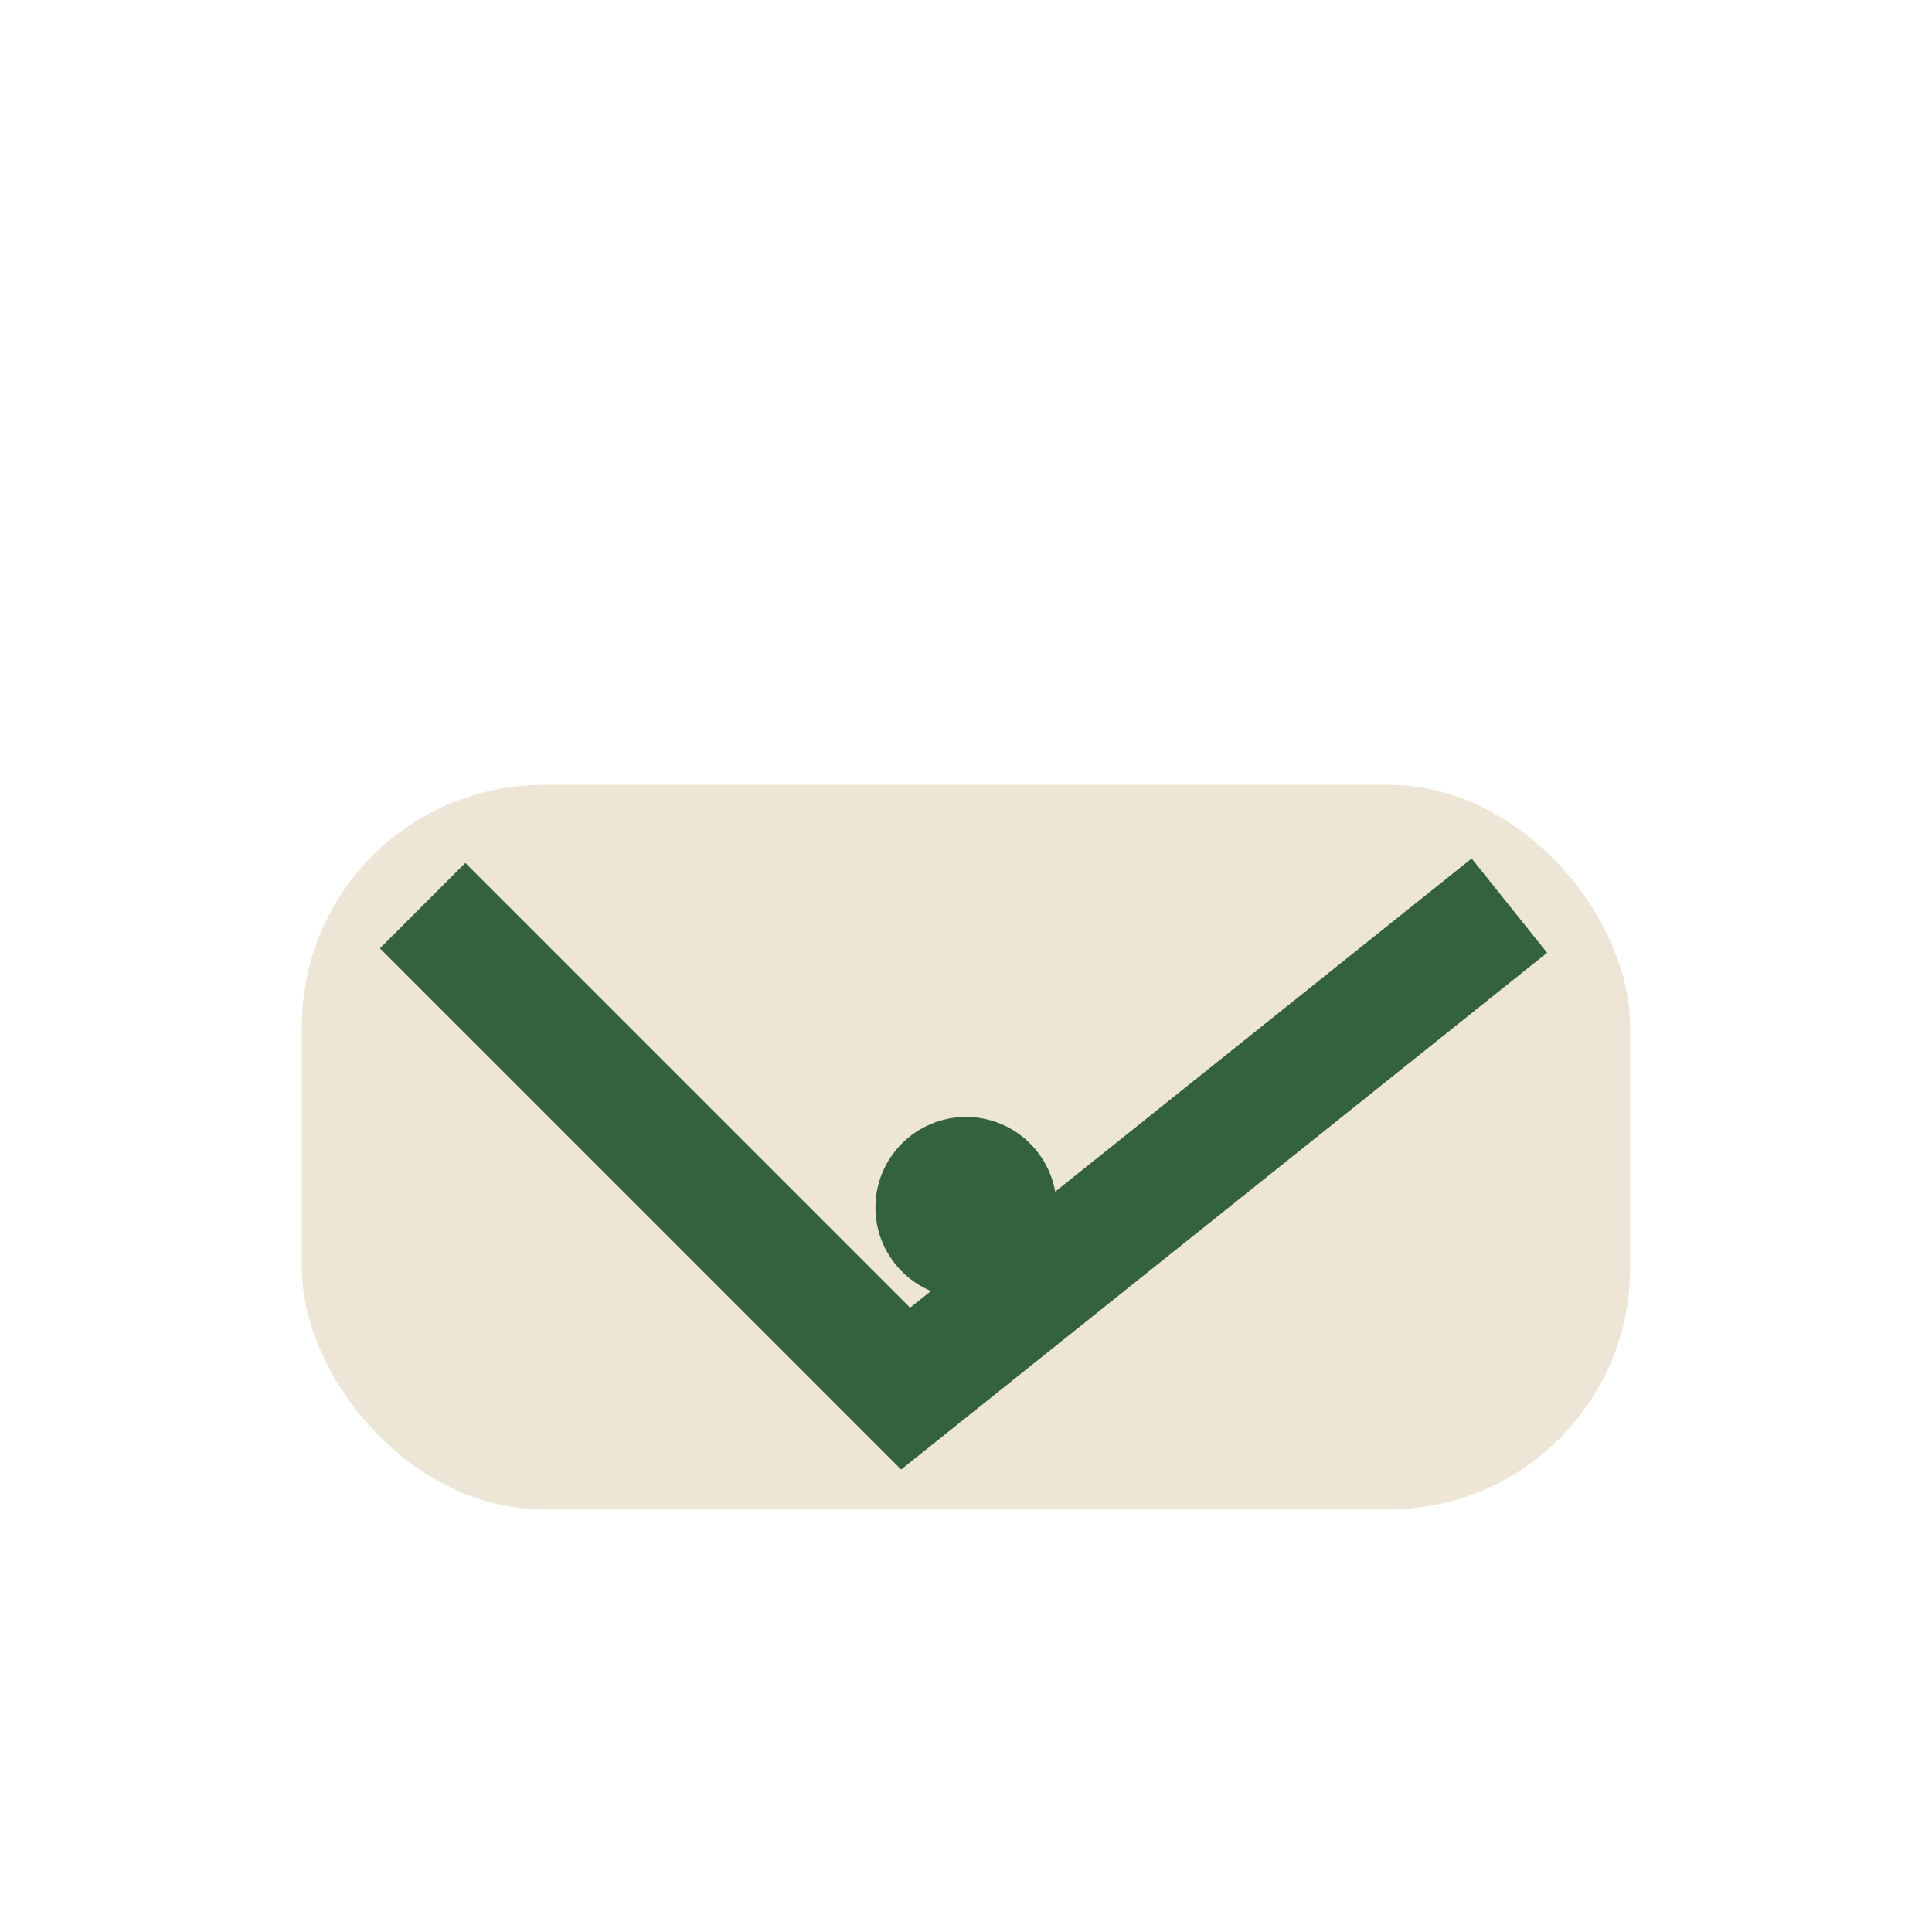
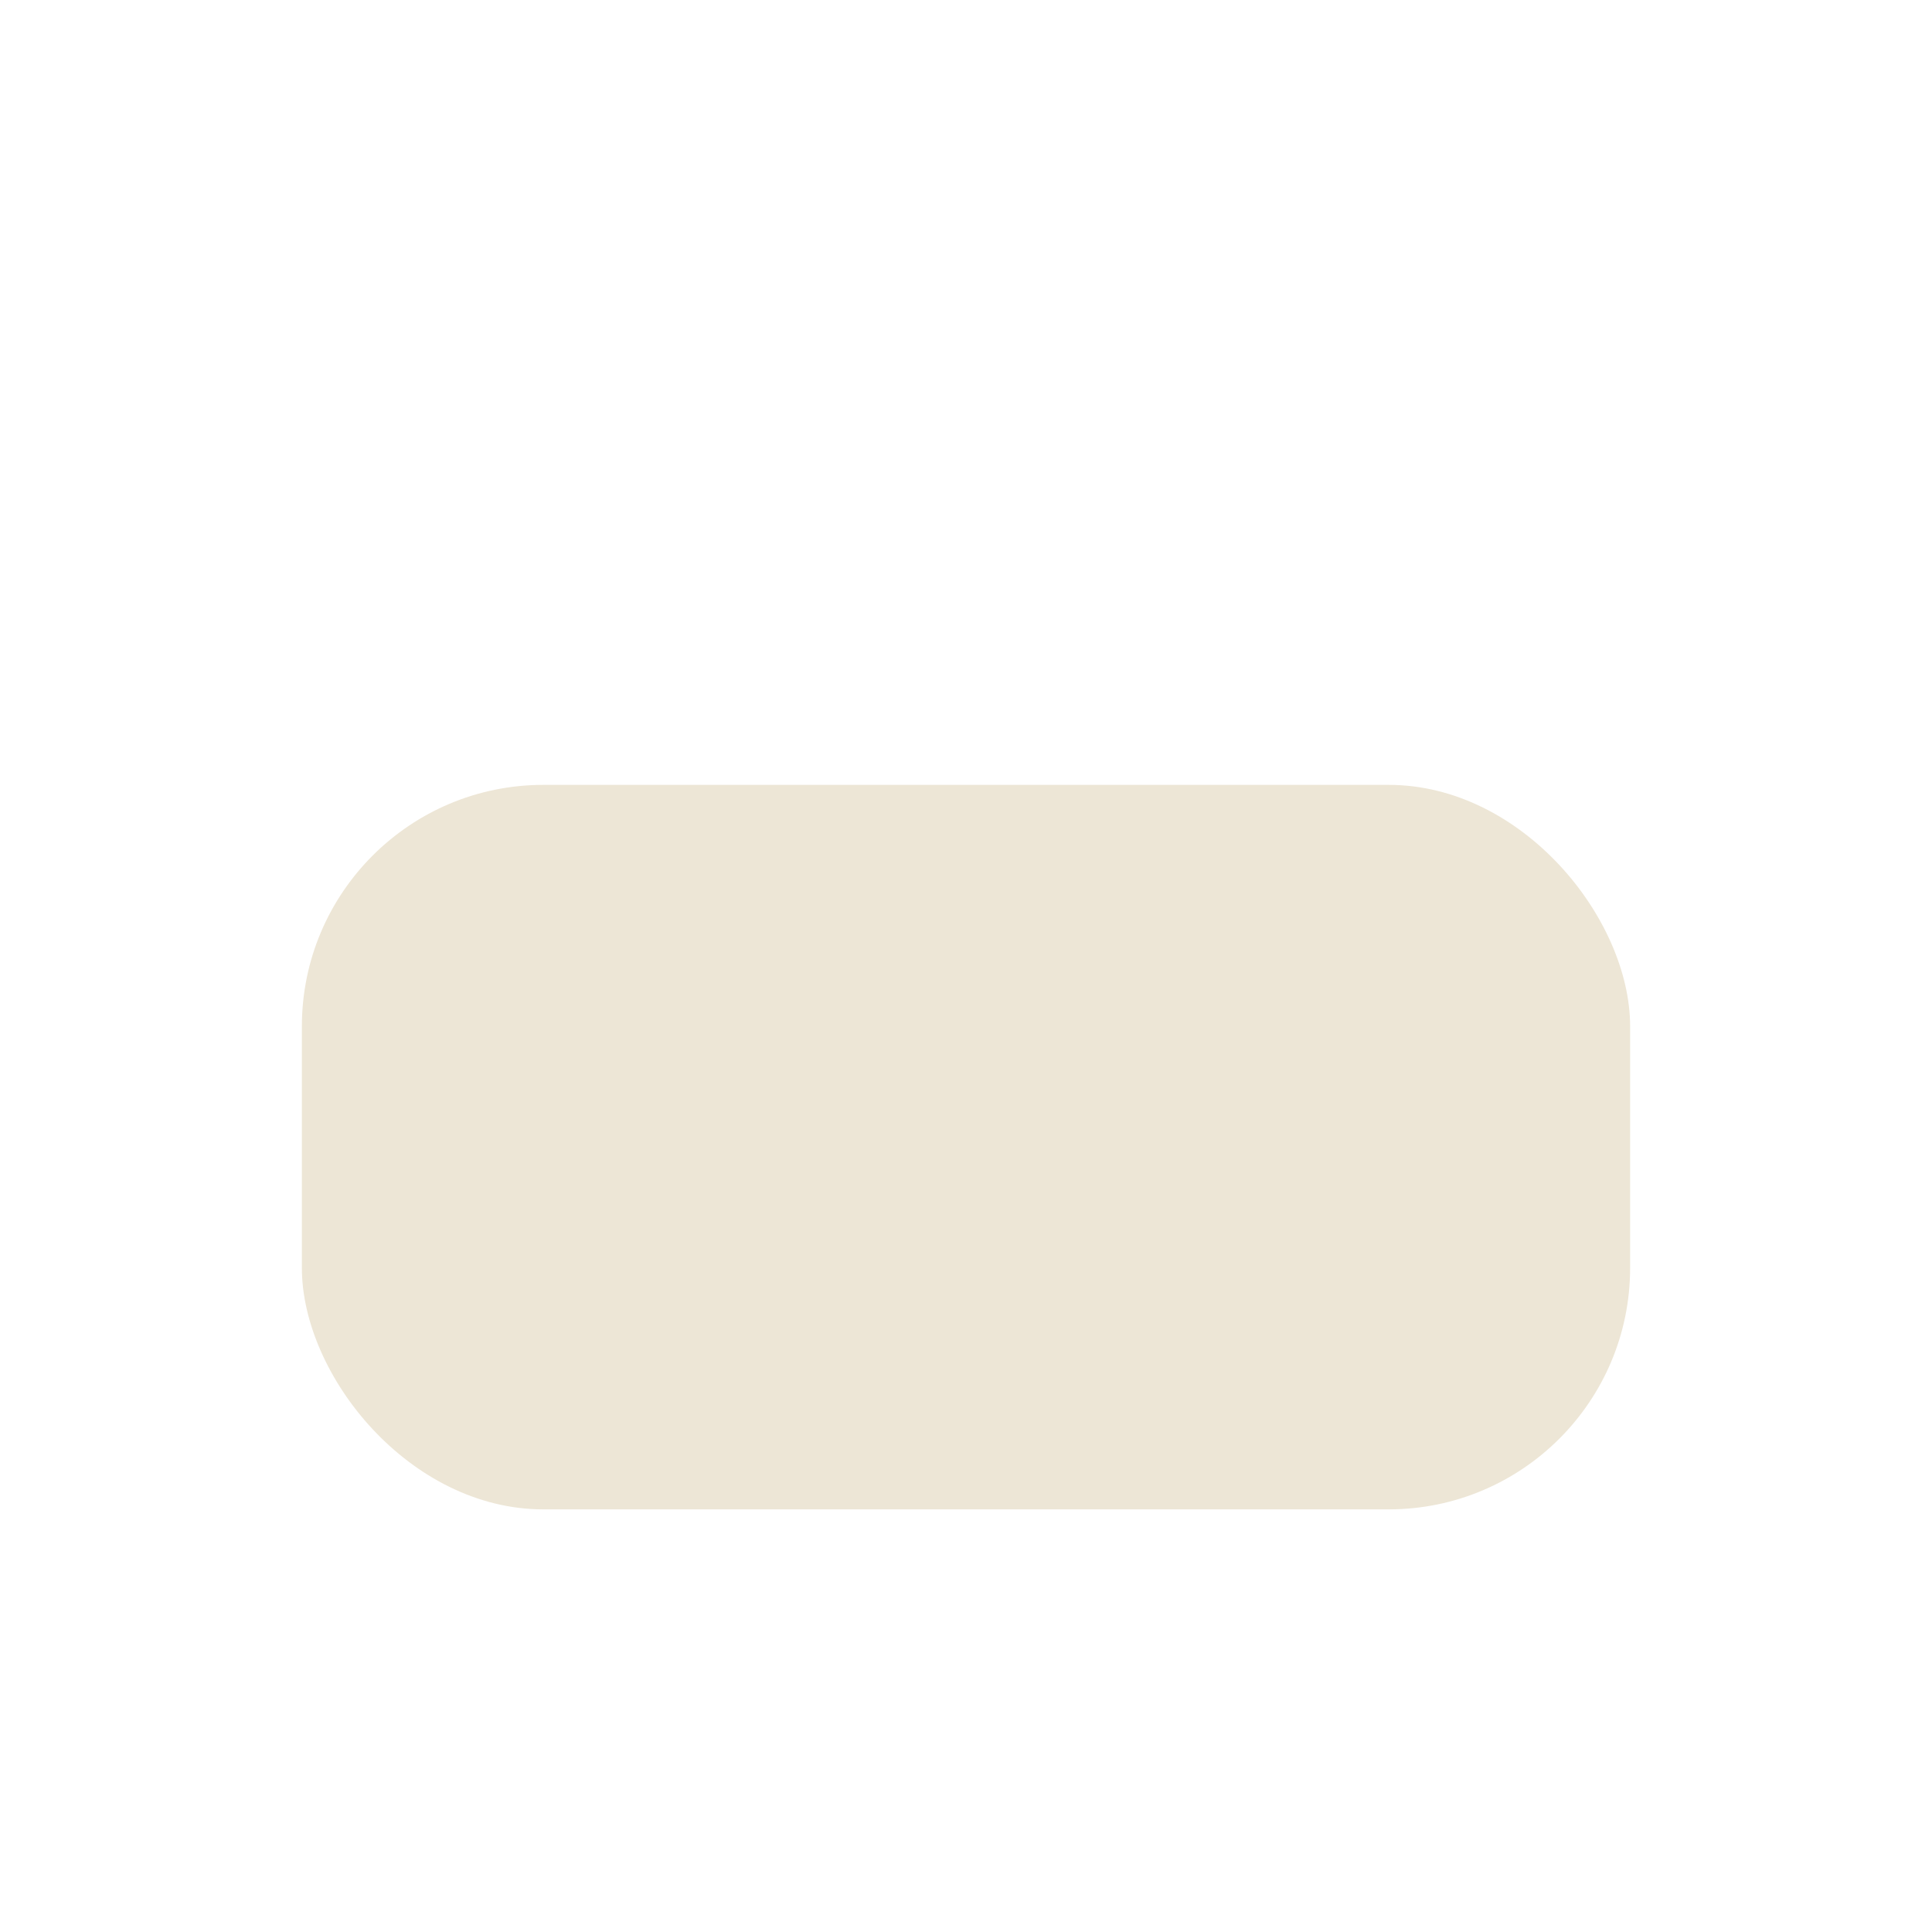
<svg xmlns="http://www.w3.org/2000/svg" width="32" height="32" viewBox="0 0 32 32">
  <rect x="5" y="13" width="22" height="12" rx="4" fill="#EDE6D6" />
-   <path d="M7 15l8 8 10-8" fill="none" stroke="#34623F" stroke-width="2" />
-   <circle cx="16" cy="20" r="1.5" fill="#34623F" />
</svg>